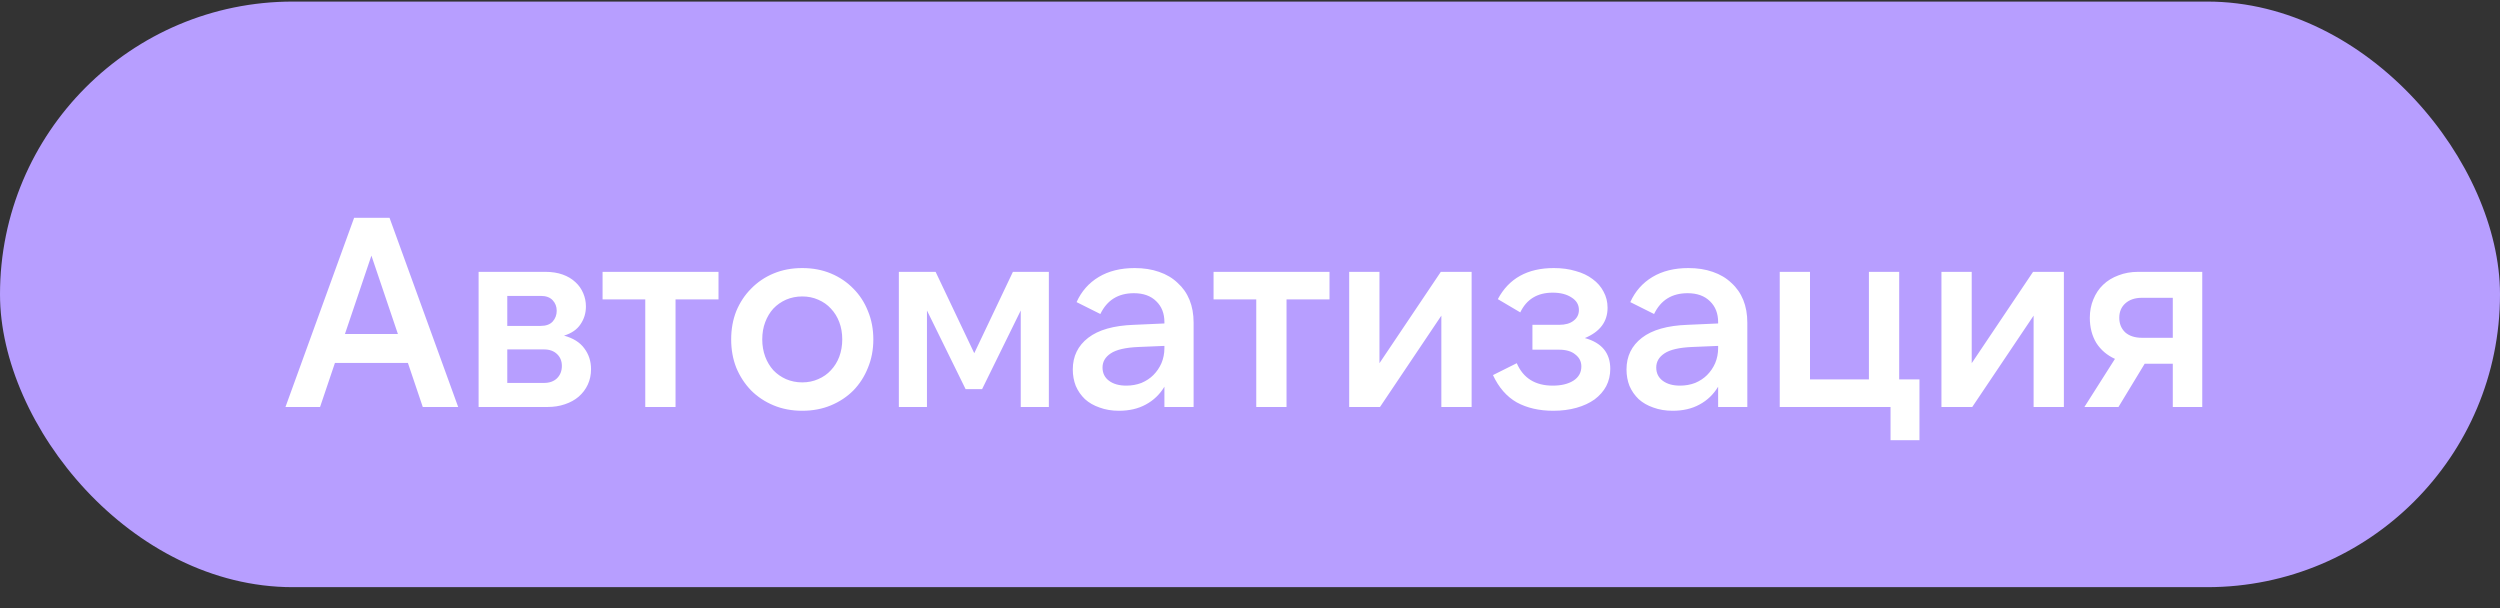
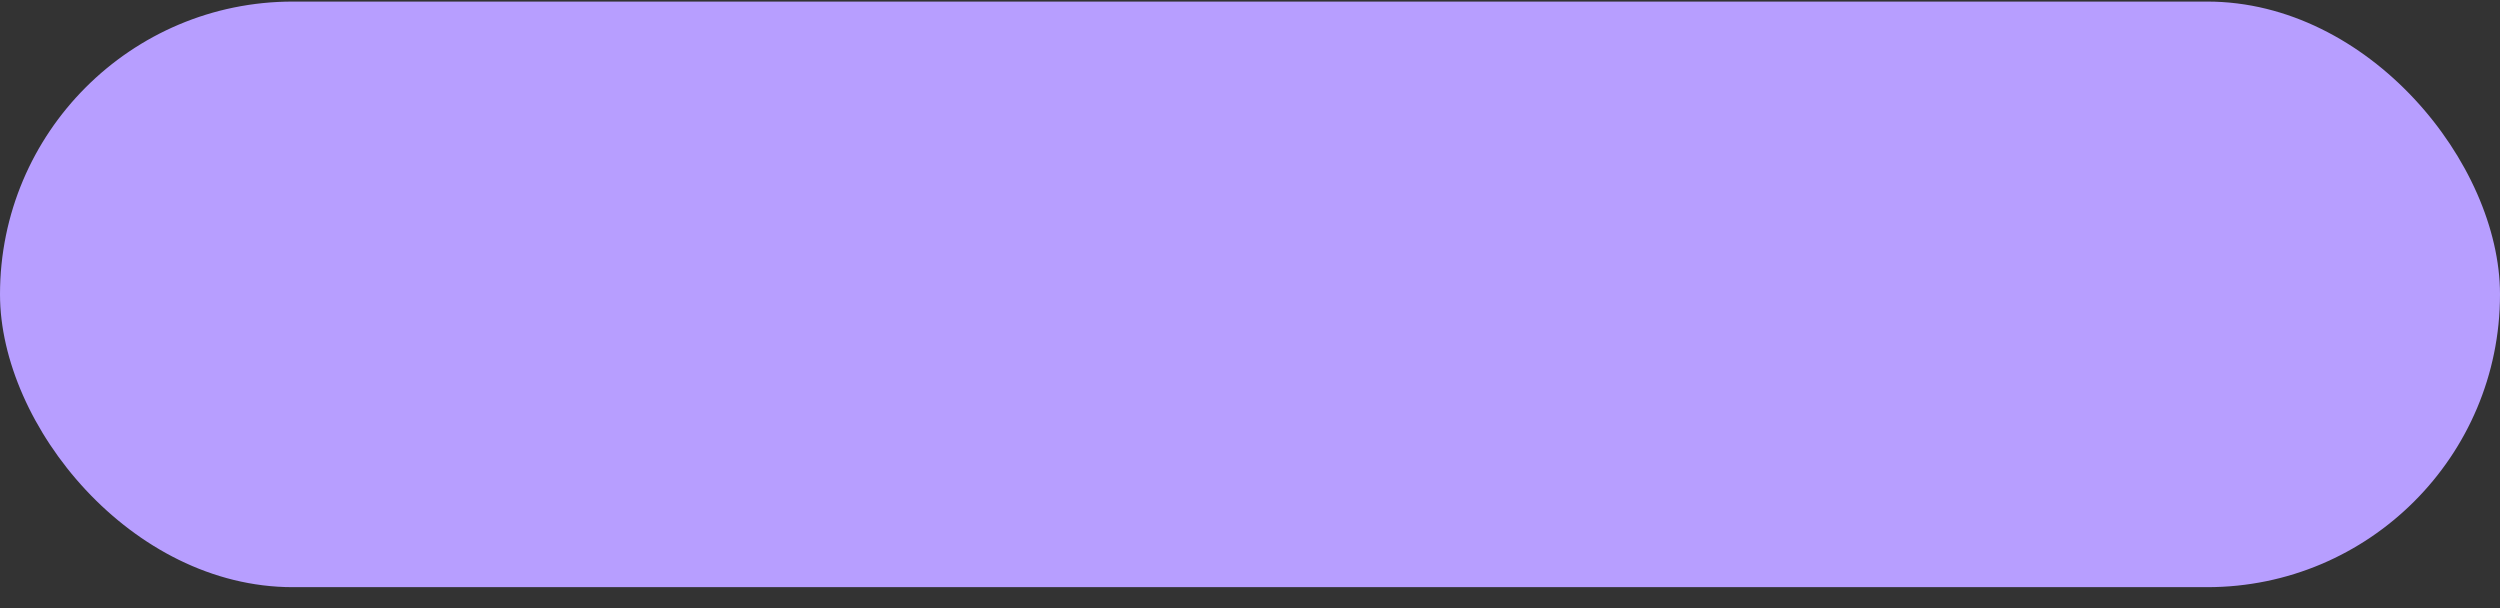
<svg xmlns="http://www.w3.org/2000/svg" width="111" height="27" viewBox="0 0 111 27" fill="none">
  <rect x="0" y="0" width="111" height="27" fill="#333333" stroke="none" />
  <rect y="0.07" width="111" height="26" rx="13" fill="#B79EFF" />
-   <path d="M15.315 14.83H17.667L16.491 11.35L15.315 14.83ZM17.295 9.67L20.343 18.07H18.771L18.111 16.114H14.871L14.211 18.07H12.675L15.723 9.67H17.295ZM22.523 17.002H24.154C24.395 17.002 24.587 16.934 24.73 16.798C24.875 16.654 24.947 16.47 24.947 16.246C24.947 16.03 24.875 15.854 24.73 15.718C24.587 15.582 24.395 15.514 24.154 15.514H22.523V17.002ZM22.523 14.47H24.011C24.242 14.47 24.419 14.406 24.538 14.278C24.659 14.142 24.718 13.982 24.718 13.798C24.718 13.614 24.659 13.458 24.538 13.33C24.419 13.202 24.242 13.138 24.011 13.138H22.523V14.47ZM21.25 18.07V12.07H24.215C24.503 12.07 24.759 12.11 24.983 12.19C25.206 12.27 25.395 12.382 25.547 12.526C25.698 12.662 25.814 12.826 25.895 13.018C25.974 13.202 26.015 13.398 26.015 13.606C26.015 13.902 25.934 14.166 25.774 14.398C25.622 14.63 25.378 14.798 25.043 14.902C25.451 15.014 25.75 15.202 25.942 15.466C26.142 15.73 26.242 16.038 26.242 16.39C26.242 16.638 26.195 16.866 26.099 17.074C26.003 17.282 25.866 17.462 25.691 17.614C25.523 17.758 25.319 17.87 25.078 17.95C24.846 18.03 24.59 18.07 24.311 18.07H21.25ZM31.902 12.07V13.294H29.994V18.07H28.65V13.294H26.754V12.07H31.902ZM35.62 18.238C35.156 18.238 34.732 18.158 34.348 17.998C33.964 17.838 33.632 17.618 33.352 17.338C33.072 17.05 32.852 16.714 32.692 16.33C32.54 15.946 32.464 15.526 32.464 15.07C32.464 14.614 32.54 14.194 32.692 13.81C32.852 13.426 33.072 13.094 33.352 12.814C33.632 12.526 33.964 12.302 34.348 12.142C34.732 11.982 35.156 11.902 35.62 11.902C36.084 11.902 36.508 11.982 36.892 12.142C37.276 12.302 37.608 12.526 37.888 12.814C38.168 13.094 38.384 13.426 38.536 13.81C38.696 14.194 38.776 14.614 38.776 15.07C38.776 15.526 38.696 15.946 38.536 16.33C38.384 16.714 38.168 17.05 37.888 17.338C37.608 17.618 37.276 17.838 36.892 17.998C36.508 18.158 36.084 18.238 35.62 18.238ZM35.62 16.978C35.876 16.978 36.112 16.93 36.328 16.834C36.552 16.738 36.74 16.606 36.892 16.438C37.052 16.27 37.176 16.07 37.264 15.838C37.352 15.598 37.396 15.342 37.396 15.07C37.396 14.79 37.352 14.534 37.264 14.302C37.176 14.07 37.052 13.87 36.892 13.702C36.74 13.534 36.552 13.402 36.328 13.306C36.112 13.21 35.876 13.162 35.62 13.162C35.364 13.162 35.124 13.21 34.9 13.306C34.684 13.402 34.496 13.534 34.336 13.702C34.184 13.87 34.064 14.07 33.976 14.302C33.888 14.534 33.844 14.79 33.844 15.07C33.844 15.342 33.888 15.598 33.976 15.838C34.064 16.07 34.184 16.27 34.336 16.438C34.496 16.606 34.684 16.738 34.9 16.834C35.124 16.93 35.364 16.978 35.62 16.978ZM43.257 15.682L44.973 12.07H46.569V18.07H45.321V13.786L43.605 17.278H42.873L41.157 13.786V18.07H39.909V12.07H41.541L43.257 15.682ZM51.7 15.358L50.548 15.406C49.972 15.43 49.56 15.526 49.312 15.694C49.072 15.854 48.952 16.062 48.952 16.318C48.952 16.566 49.048 16.762 49.24 16.906C49.432 17.05 49.688 17.122 50.008 17.122C50.248 17.122 50.472 17.082 50.68 17.002C50.888 16.914 51.064 16.798 51.208 16.654C51.36 16.502 51.48 16.326 51.568 16.126C51.656 15.918 51.7 15.694 51.7 15.454V15.358ZM51.7 18.07V17.17C51.492 17.514 51.216 17.778 50.872 17.962C50.536 18.146 50.14 18.238 49.684 18.238C49.364 18.238 49.076 18.19 48.82 18.094C48.564 18.006 48.348 17.882 48.172 17.722C47.996 17.554 47.86 17.358 47.764 17.134C47.676 16.91 47.632 16.666 47.632 16.402C47.632 15.818 47.86 15.35 48.316 14.998C48.772 14.646 49.448 14.454 50.344 14.422L51.7 14.362V14.302C51.7 13.918 51.58 13.61 51.34 13.378C51.1 13.138 50.768 13.018 50.344 13.018C49.648 13.018 49.152 13.326 48.856 13.942L47.8 13.414C48.016 12.934 48.344 12.562 48.784 12.298C49.224 12.034 49.756 11.902 50.38 11.902C50.78 11.902 51.14 11.958 51.46 12.07C51.788 12.182 52.064 12.346 52.288 12.562C52.52 12.77 52.696 13.022 52.816 13.318C52.936 13.614 52.996 13.95 52.996 14.326V18.07H51.7ZM59.03 12.07V13.294H57.122V18.07H55.778V13.294H53.882V12.07H59.03ZM61.248 12.07V16.126L63.972 12.07H65.34V18.07H63.996V14.014L61.272 18.07H59.904V12.07H61.248ZM68.964 18.238C68.34 18.238 67.8 18.114 67.344 17.866C66.896 17.61 66.544 17.206 66.288 16.654L67.344 16.126C67.632 16.79 68.164 17.122 68.94 17.122C69.316 17.122 69.62 17.05 69.852 16.906C70.092 16.754 70.212 16.542 70.212 16.27C70.212 16.054 70.124 15.878 69.948 15.742C69.78 15.598 69.536 15.526 69.216 15.526H68.04V14.422H69.228C69.5 14.422 69.712 14.362 69.864 14.242C70.024 14.122 70.104 13.962 70.104 13.762C70.104 13.53 69.996 13.346 69.78 13.21C69.564 13.066 69.284 12.994 68.94 12.994C68.26 12.994 67.78 13.286 67.5 13.87L66.504 13.282C66.992 12.362 67.82 11.902 68.988 11.902C69.348 11.902 69.672 11.946 69.96 12.034C70.256 12.114 70.508 12.234 70.716 12.394C70.924 12.546 71.084 12.73 71.196 12.946C71.316 13.162 71.376 13.402 71.376 13.666C71.376 14.282 71.04 14.73 70.368 15.01C71.12 15.218 71.496 15.674 71.496 16.378C71.496 16.658 71.436 16.914 71.316 17.146C71.196 17.37 71.024 17.566 70.8 17.734C70.576 17.894 70.308 18.018 69.996 18.106C69.684 18.194 69.34 18.238 68.964 18.238ZM76.285 15.358L75.133 15.406C74.557 15.43 74.145 15.526 73.897 15.694C73.657 15.854 73.537 16.062 73.537 16.318C73.537 16.566 73.633 16.762 73.825 16.906C74.017 17.05 74.273 17.122 74.593 17.122C74.833 17.122 75.057 17.082 75.265 17.002C75.473 16.914 75.649 16.798 75.793 16.654C75.945 16.502 76.065 16.326 76.153 16.126C76.241 15.918 76.285 15.694 76.285 15.454V15.358ZM76.285 18.07V17.17C76.077 17.514 75.801 17.778 75.457 17.962C75.121 18.146 74.725 18.238 74.269 18.238C73.949 18.238 73.661 18.19 73.405 18.094C73.149 18.006 72.933 17.882 72.757 17.722C72.581 17.554 72.445 17.358 72.349 17.134C72.261 16.91 72.217 16.666 72.217 16.402C72.217 15.818 72.445 15.35 72.901 14.998C73.357 14.646 74.033 14.454 74.929 14.422L76.285 14.362V14.302C76.285 13.918 76.165 13.61 75.925 13.378C75.685 13.138 75.353 13.018 74.929 13.018C74.233 13.018 73.737 13.326 73.441 13.942L72.385 13.414C72.601 12.934 72.929 12.562 73.369 12.298C73.809 12.034 74.341 11.902 74.965 11.902C75.365 11.902 75.725 11.958 76.045 12.07C76.373 12.182 76.649 12.346 76.873 12.562C77.105 12.77 77.281 13.022 77.401 13.318C77.521 13.614 77.581 13.95 77.581 14.326V18.07H76.285ZM79.02 18.07V12.07H80.364V16.846H82.98V12.07H84.324V16.846H85.224V19.546H83.94V18.07H79.02ZM87.544 12.07V16.126L90.268 12.07H91.636V18.07H90.292V14.014L87.568 18.07H86.2V12.07H87.544ZM96.472 13.222H95.104C94.792 13.222 94.544 13.306 94.36 13.474C94.184 13.634 94.096 13.846 94.096 14.11C94.096 14.374 94.184 14.59 94.36 14.758C94.544 14.918 94.792 14.998 95.104 14.998H96.472V13.222ZM94.936 12.07H97.78V18.07H96.472V16.15H95.224L94.06 18.07H92.548L93.904 15.934C93.552 15.774 93.276 15.538 93.076 15.226C92.884 14.906 92.788 14.534 92.788 14.11C92.788 13.814 92.84 13.542 92.944 13.294C93.048 13.038 93.192 12.822 93.376 12.646C93.568 12.462 93.796 12.322 94.06 12.226C94.324 12.122 94.616 12.07 94.936 12.07Z" fill="white" />
</svg>